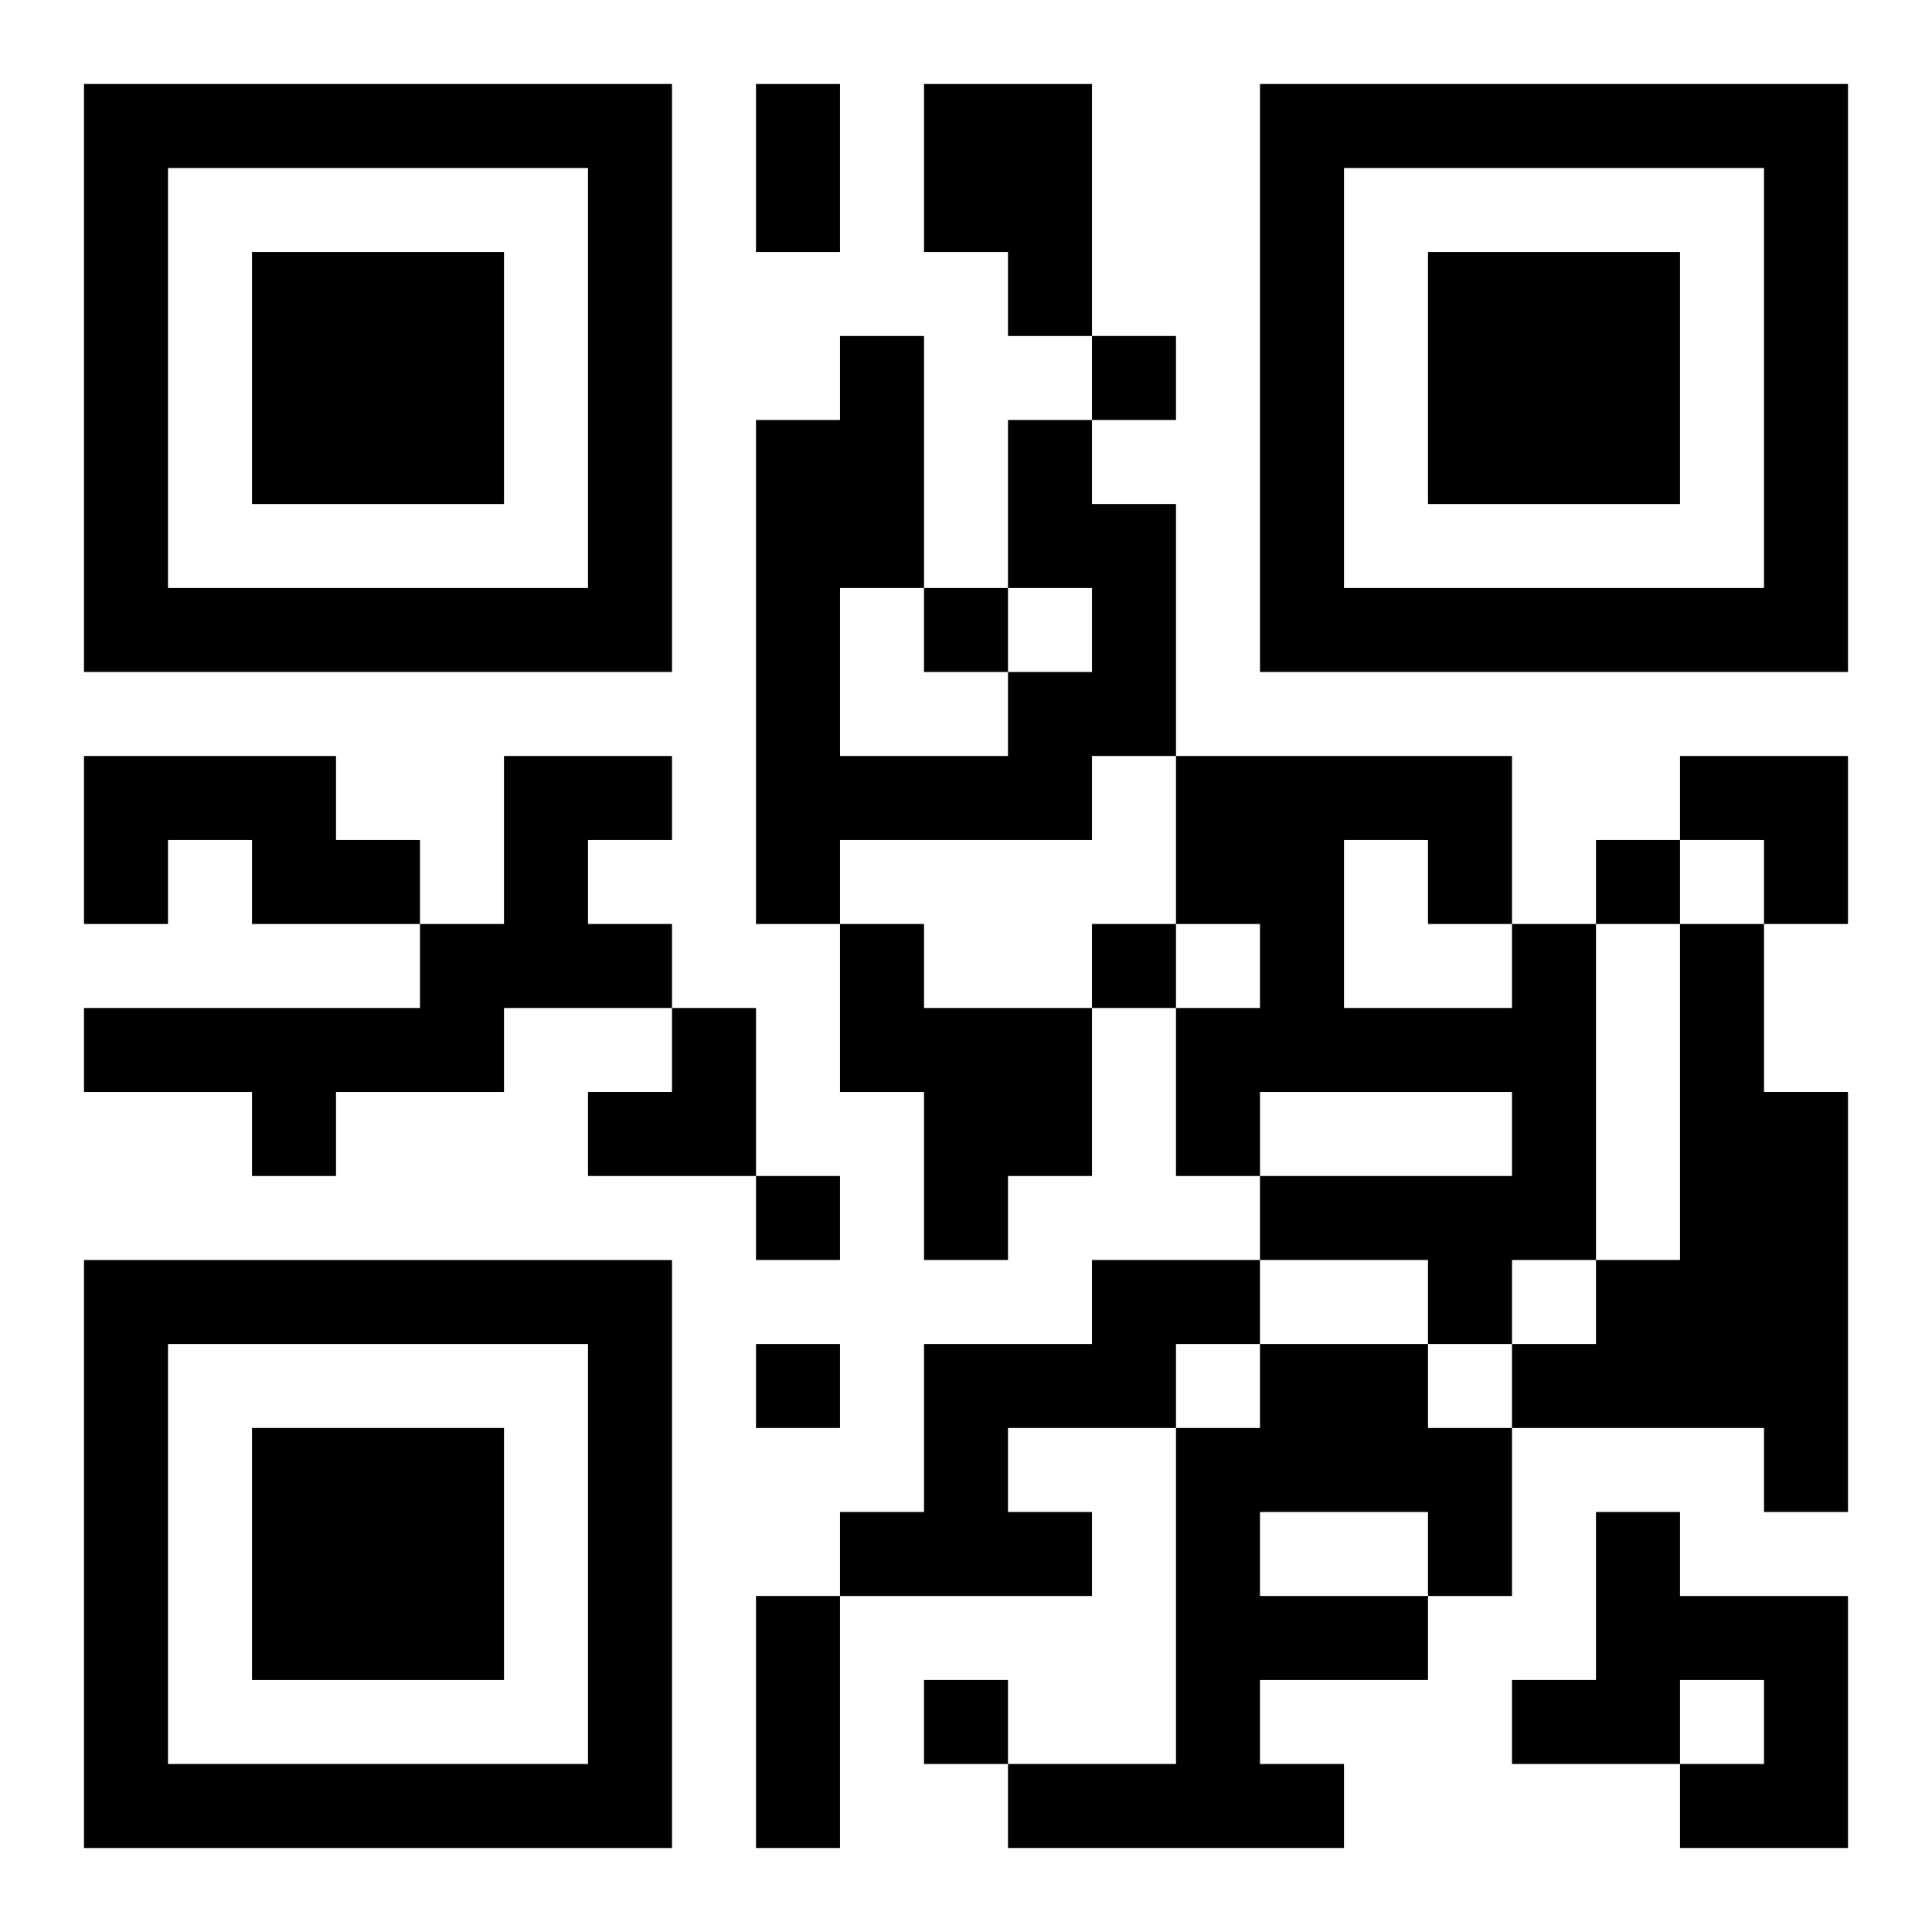
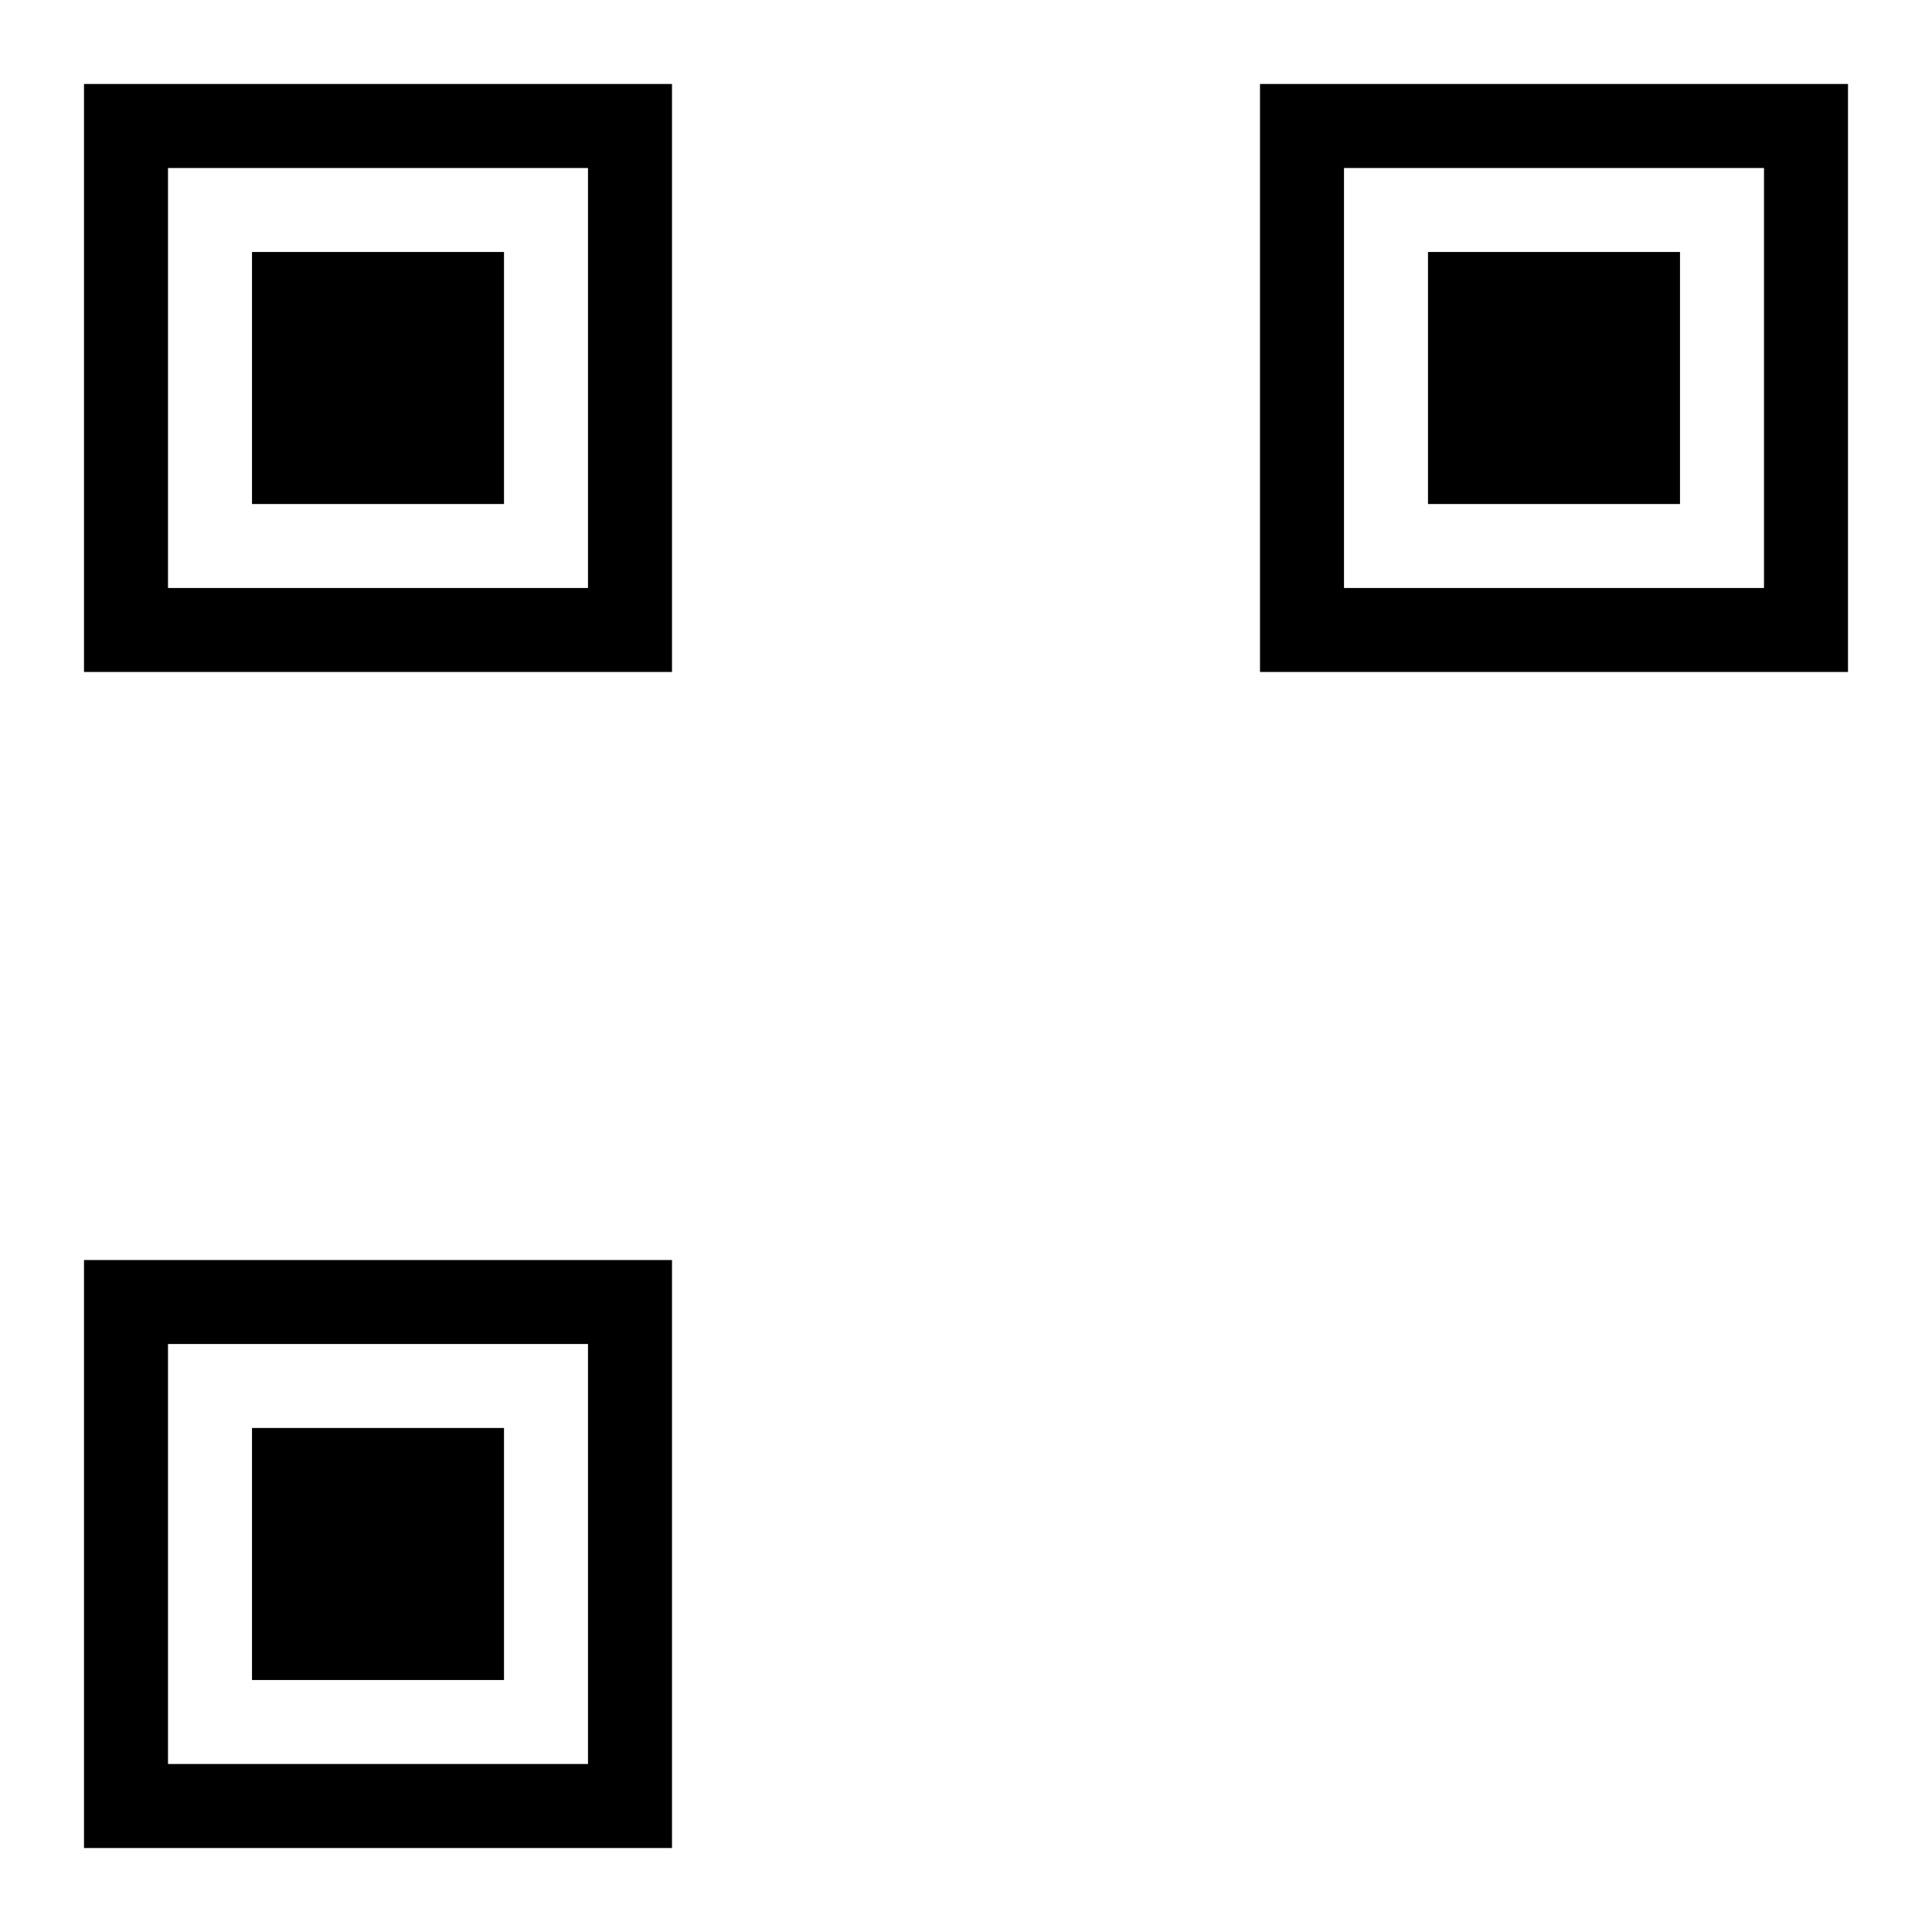
<svg xmlns="http://www.w3.org/2000/svg" xmlns:xlink="http://www.w3.org/1999/xlink" width="250" height="250" baseProfile="full" version="1.1" viewBox="-1 -1 23 23">
  <symbol id="a">
    <path d="m0 7v7h7v-7h-7zm1 1h5v5h-5v-5zm1 1v3h3v-3h-3z" />
  </symbol>
  <use y="-7" xlink:href="#a" />
  <use y="7" xlink:href="#a" />
  <use x="14" y="-7" xlink:href="#a" />
-   <path d="m10 0h2v3h-1v-1h-1v-2m1 4h1v1h1v3h-1v1h-3v1h-1v-6h1v-1h1v3h-1v2h2v-1h1v-1h-1v-2m-11 4h3v1h1v1h-2v-1h-1v1h-1v-2m5 0h2v1h-1v1h1v1h-2v1h-2v1h-1v-1h-2v-1h4v-1h1v-2m4 2h1v1h2v2h-1v1h-1v-2h-1v-2m8 0h1v4h-1v1h-1v-1h-2v-1h3v-1h-3v1h-1v-2h1v-1h-1v-2h4v2m-2-1v2h2v-1h-1v-1h-1m4 1h1v2h1v5h-1v-1h-3v-1h1v-1h1v-4m-7 4h2v1h-1v1h-2v1h1v1h-3v-1h1v-2h2v-1m2 1h2v1h1v2h-1v1h-2v1h1v1h-4v-1h2v-4h1v-1m0 2v1h2v-1h-2m4 0h1v1h2v3h-2v-1h1v-1h-1v1h-2v-1h1v-2m-6-14v1h1v-1h-1m-2 3v1h1v-1h-1m8 3v1h1v-1h-1m-6 1v1h1v-1h-1m-4 3v1h1v-1h-1m0 2v1h1v-1h-1m2 4v1h1v-1h-1m-2-19h1v2h-1v-2m0 18h1v3h-1v-3m11-10h2v2h-1v-1h-1zm-13 3m1 0h1v2h-2v-1h1z" />
</svg>